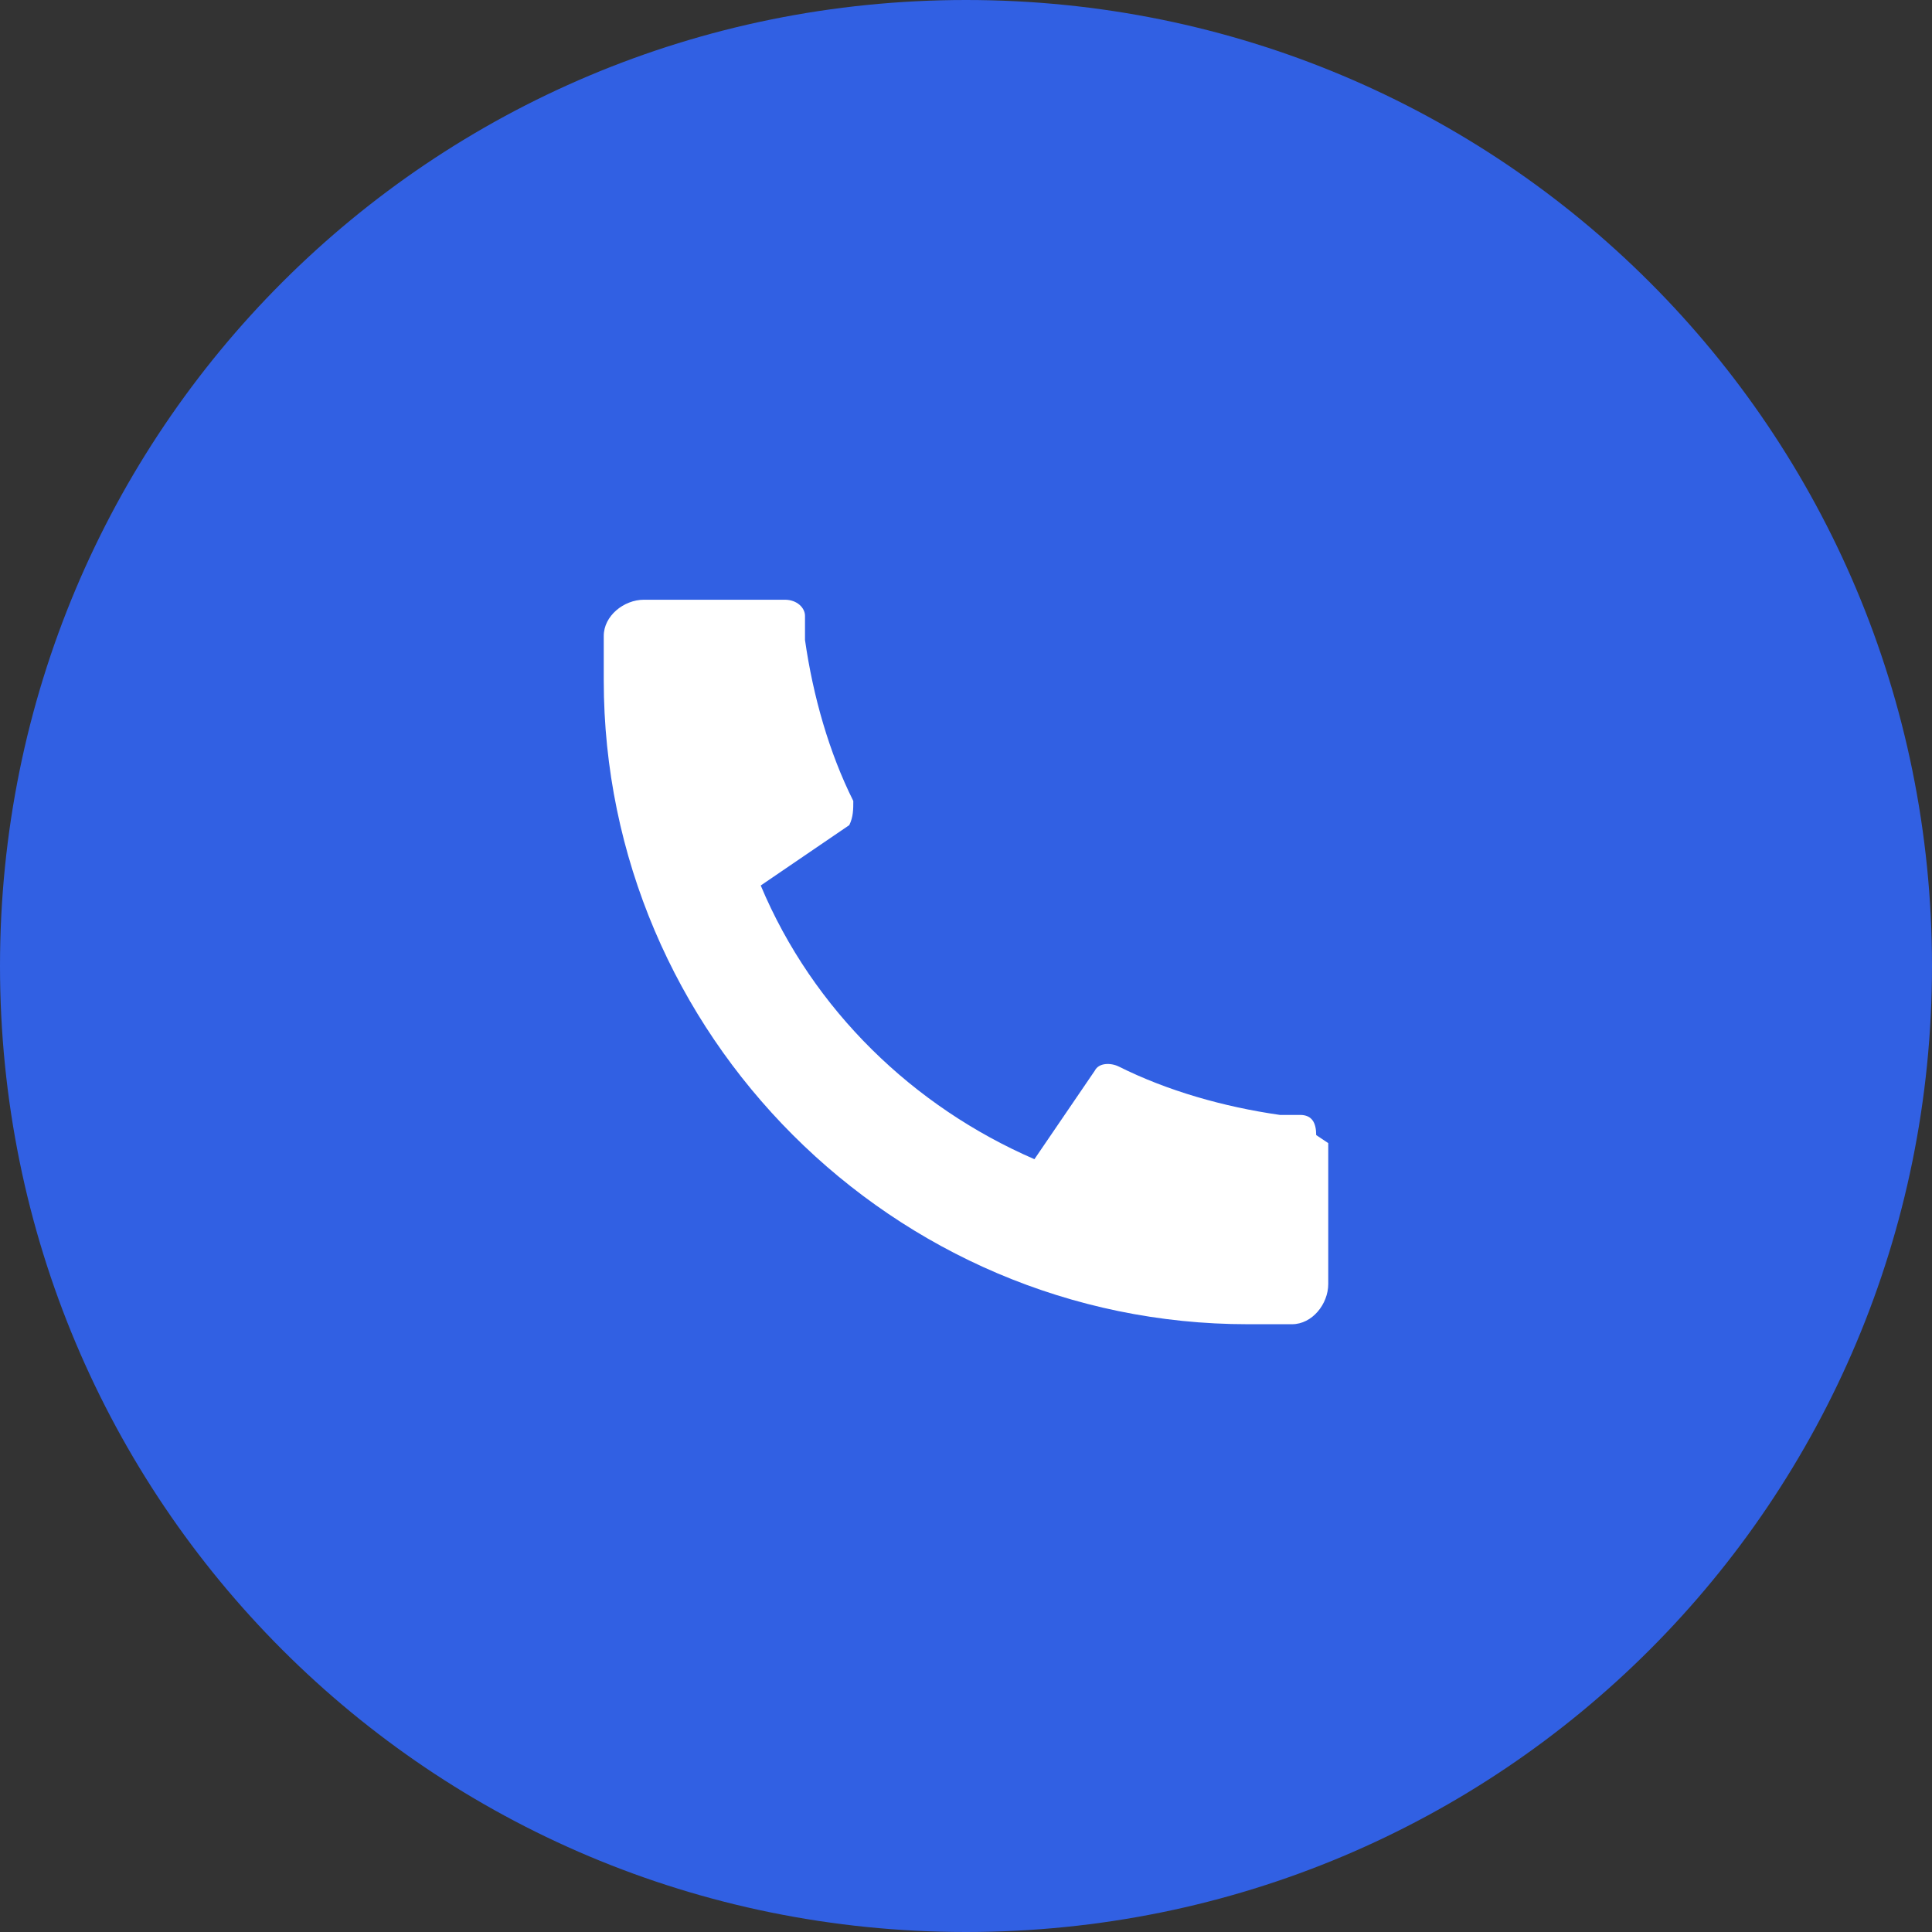
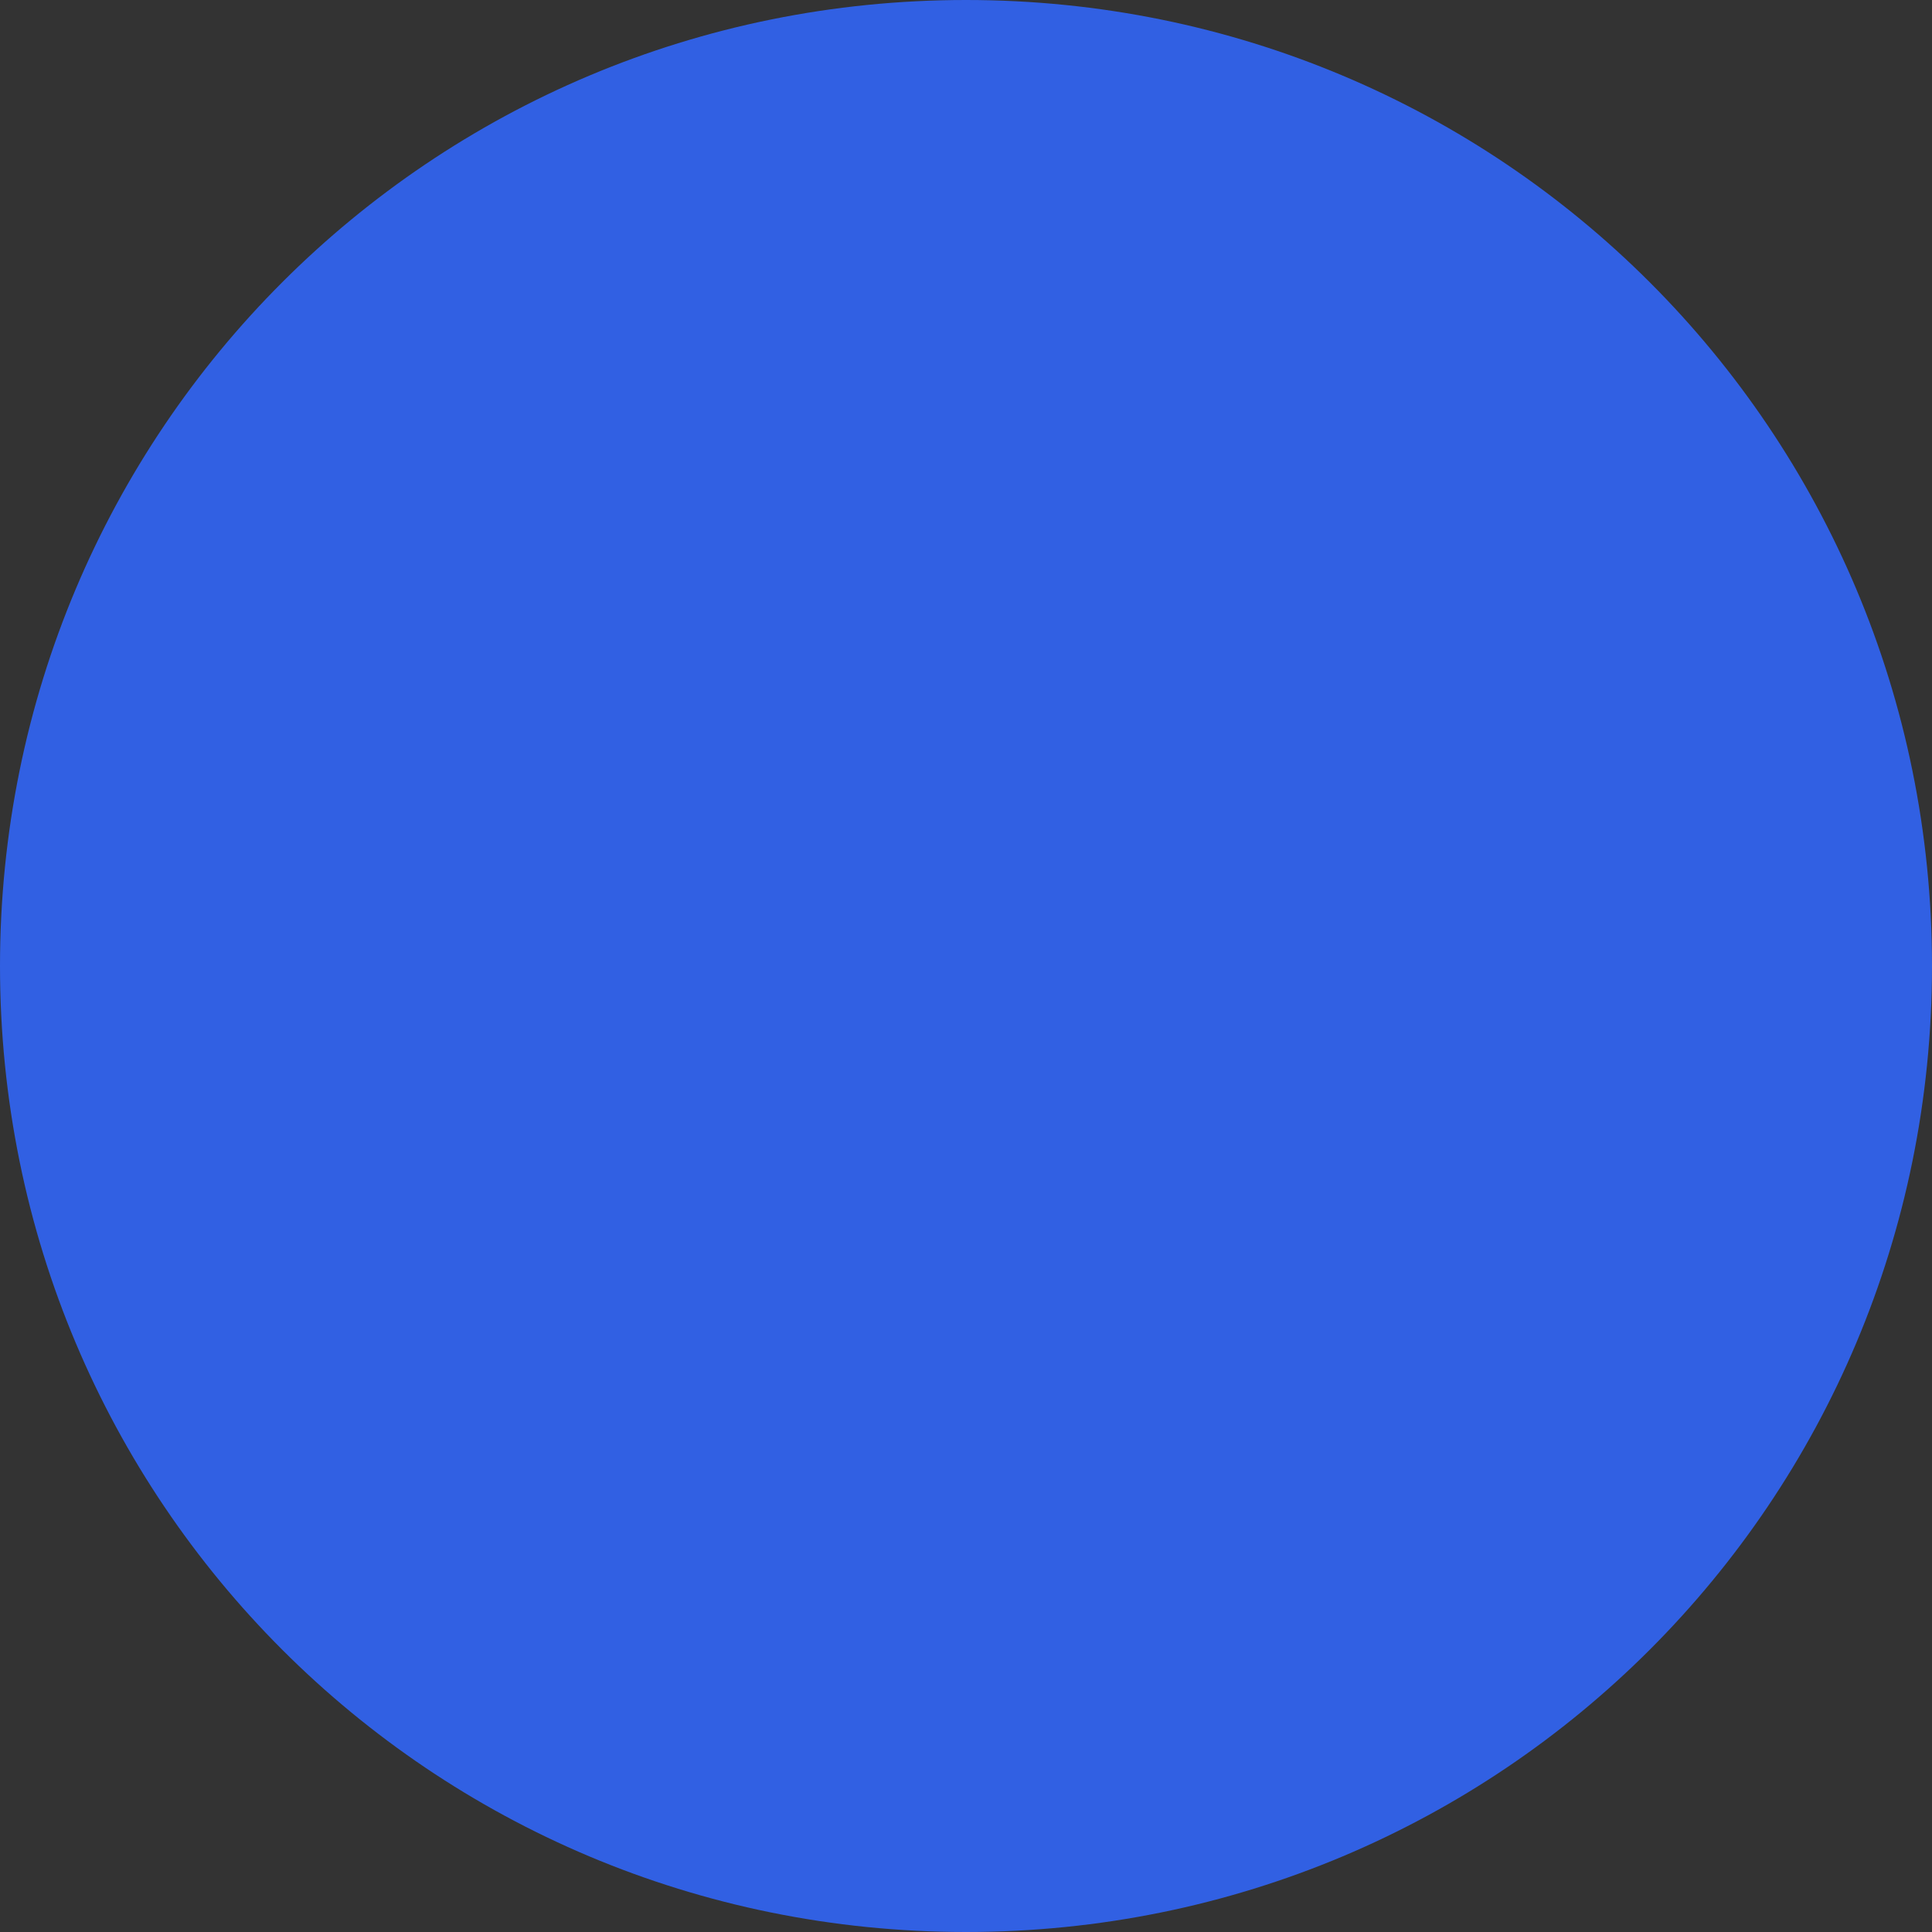
<svg xmlns="http://www.w3.org/2000/svg" id="Layer_1" version="1.1" viewBox="0 0 48 48">
  <rect x="0" y="0" width="48" height="48" fill="#333333" stroke="none" />
  <defs>
    <style>
      .st0 {
        fill: #3160e3;
      }

      .st1 {
        fill: #fff;
      }
    </style>
  </defs>
  <path class="st0" d="M24,0h0c13.3,0,24,10.7,24,24h0c0,13.3-10.7,24-24,24h0C10.7,48,0,37.3,0,24h0C0,10.7,10.7,0,24,0Z" />
-   <path class="st1" d="M33,28.4v3.5c0,.5-.4,1-.9,1-.4,0-.8,0-1.1,0-8.8,0-16-7.2-16-16s0-.6,0-1.1c0-.5.5-.9,1-.9h3.5c.3,0,.5.2.5.4,0,.2,0,.4,0,.6.2,1.4.6,2.8,1.2,4,0,.2,0,.4-.1.6l-2.2,1.5c1.3,3.1,3.8,5.5,6.8,6.8l1.5-2.2c.1-.2.4-.2.6-.1,1.2.6,2.6,1,4,1.2.1,0,.3,0,.5,0,.3,0,.4.2.4.5Z" />
</svg>